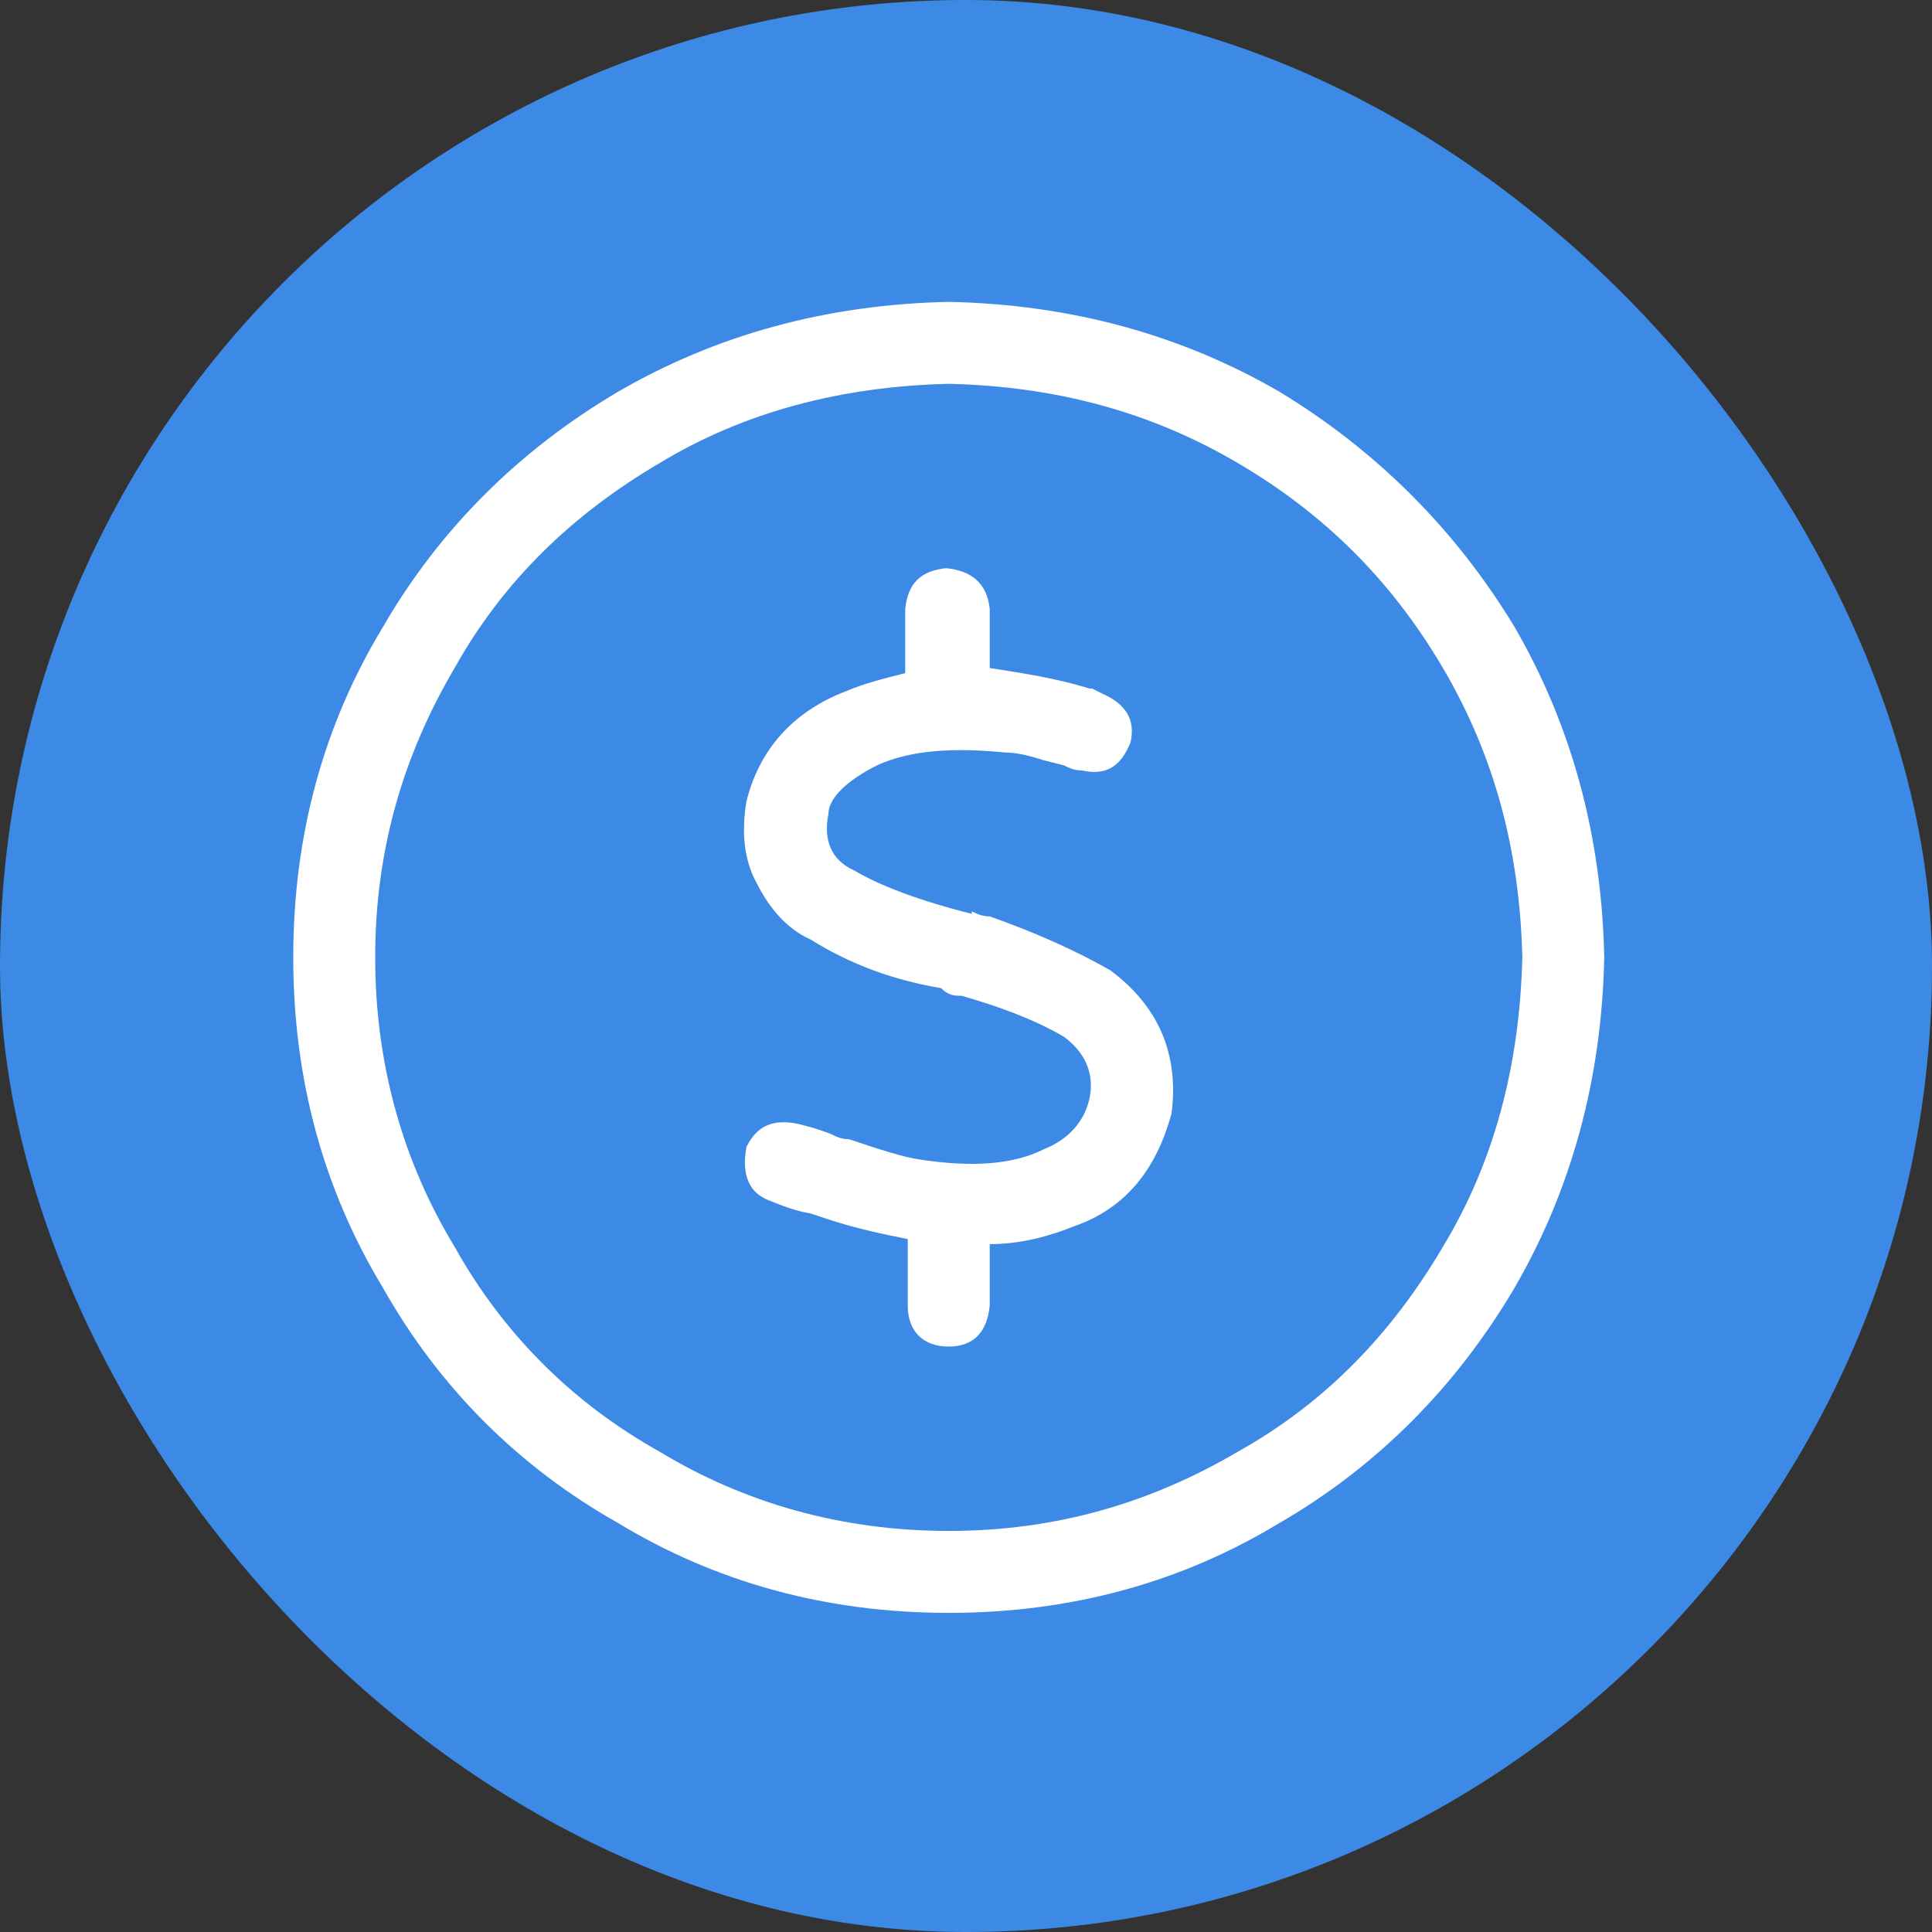
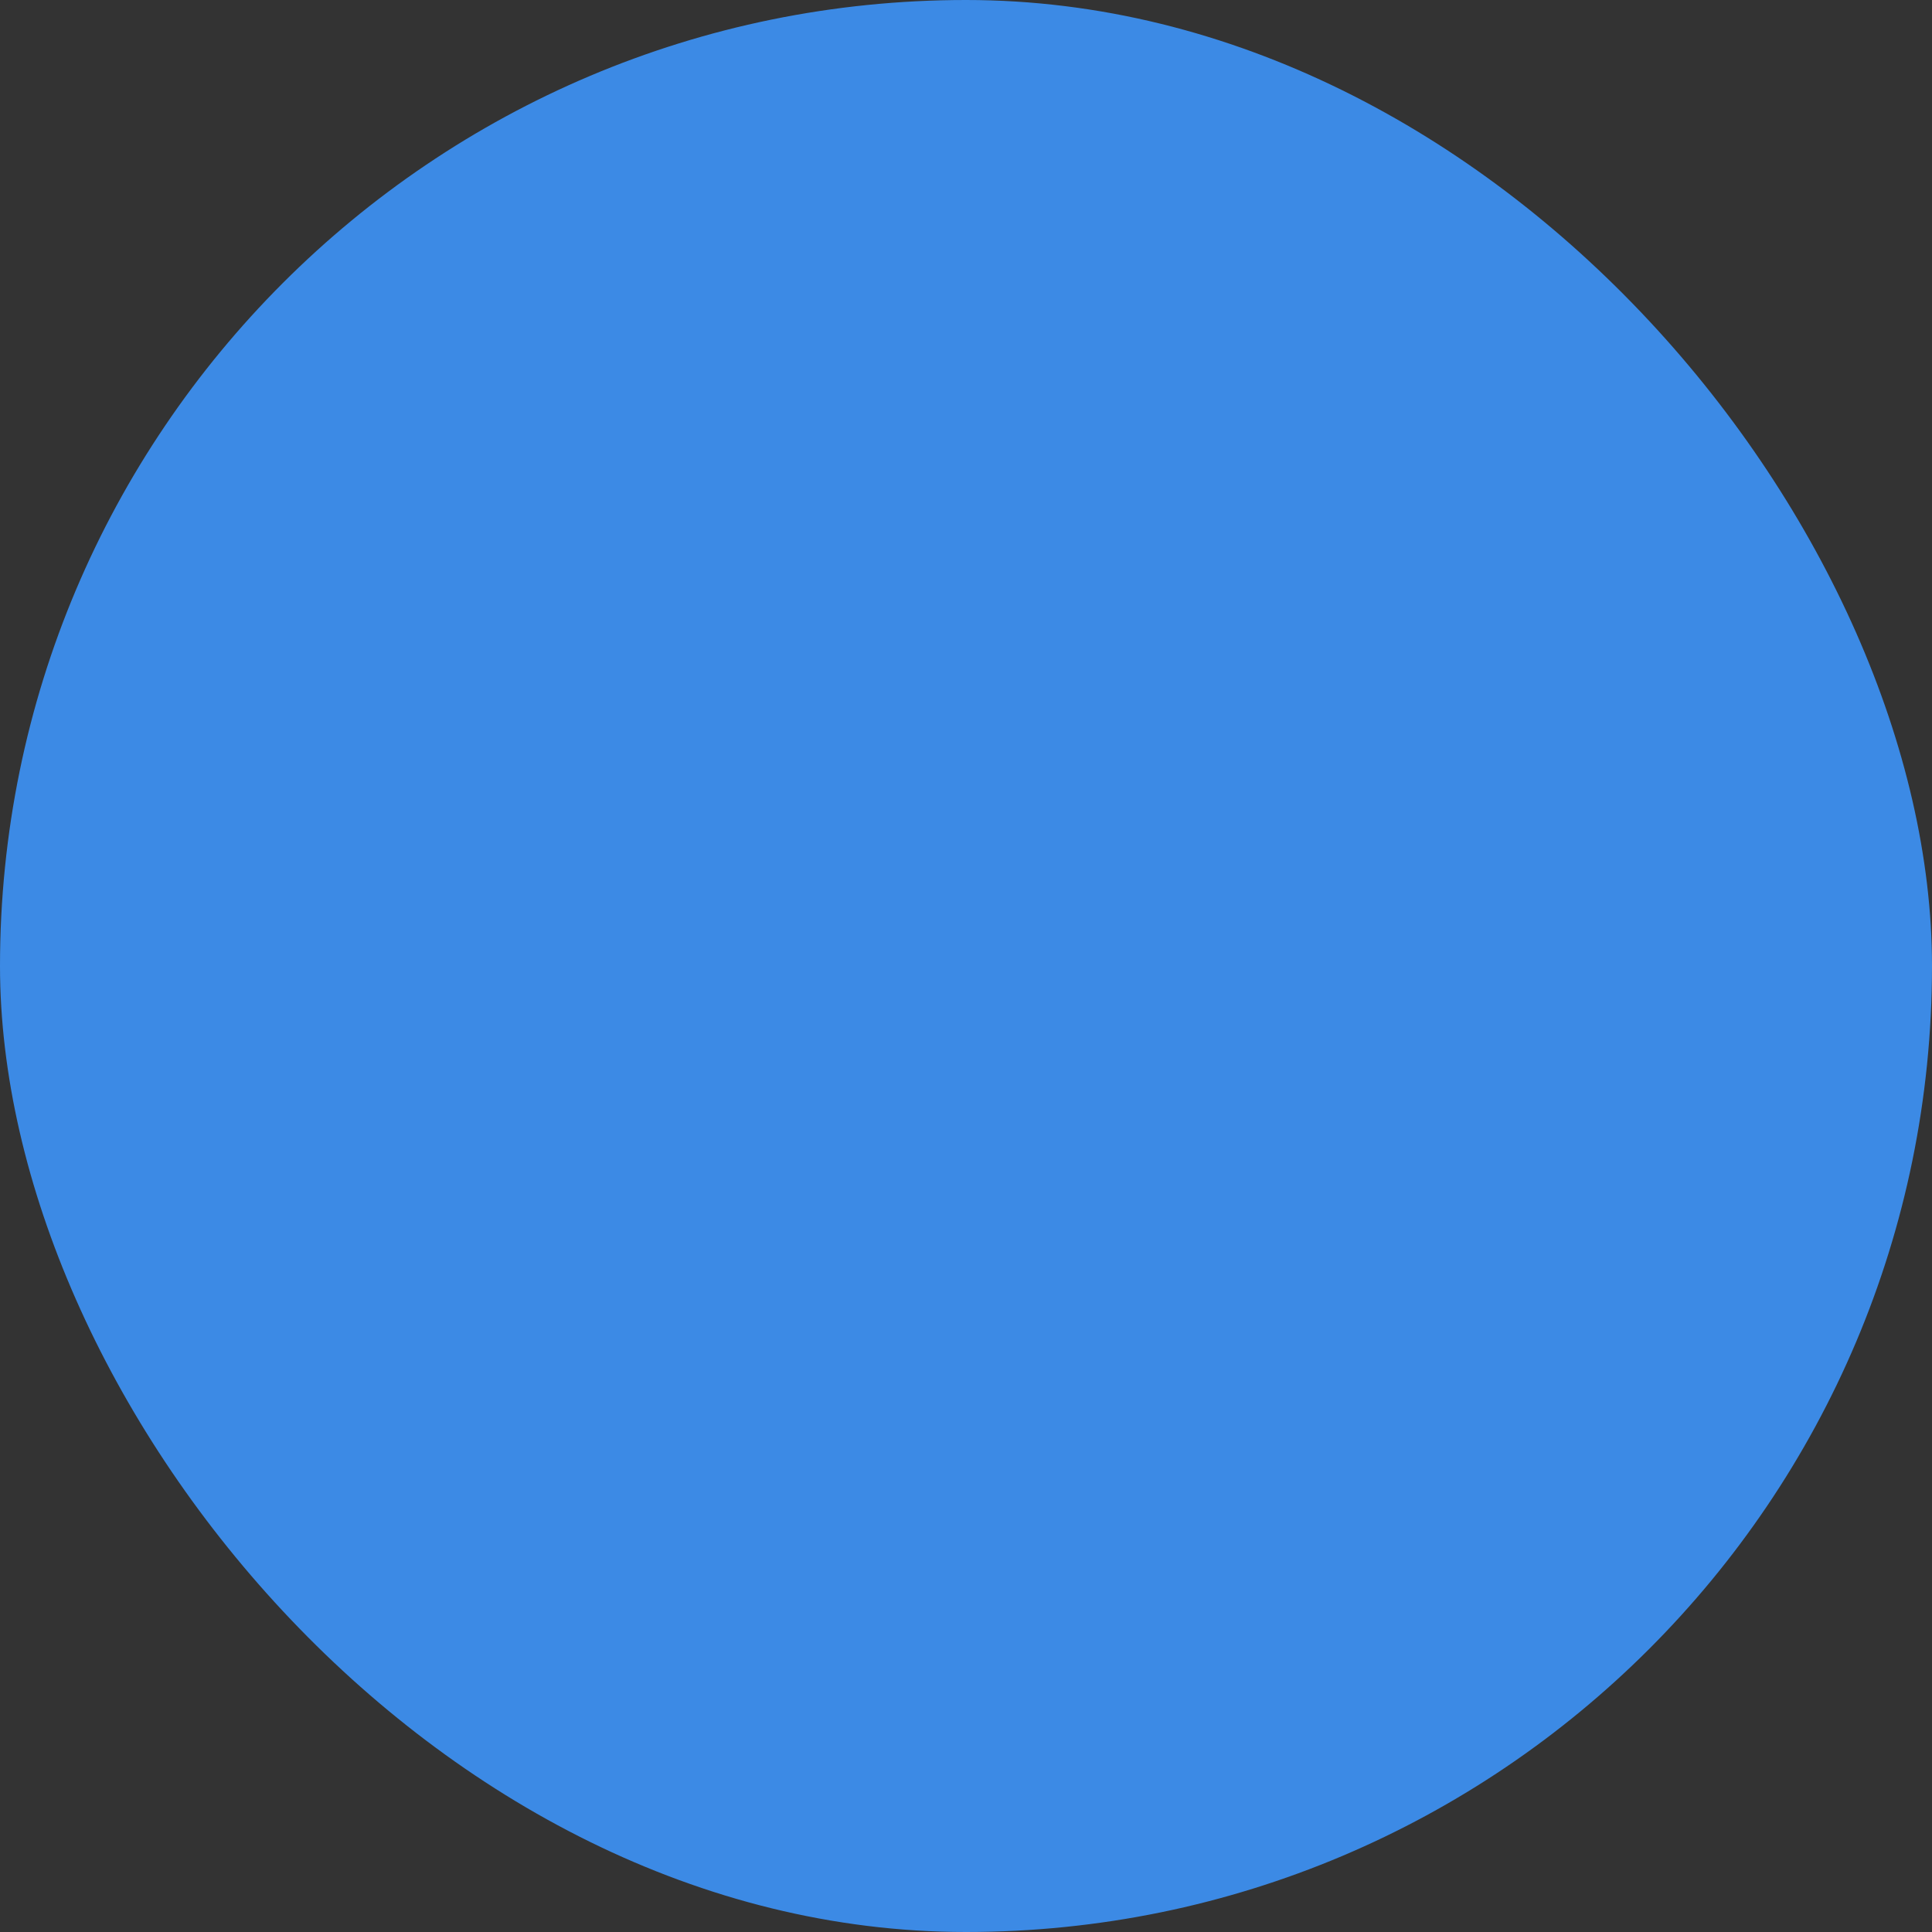
<svg xmlns="http://www.w3.org/2000/svg" width="56" height="56" viewBox="0 0 56 56" fill="none">
  <rect x="0" y="0" width="56" height="56" fill="#333333" stroke="none" />
  <rect width="56" height="56" rx="28" fill="#3C8AE5" />
-   <path d="M28.688 19.363C29.652 19.512 30.617 19.66 31.582 19.957H31.656L31.953 20.105C32.621 20.402 32.918 20.848 32.77 21.516C32.473 22.258 32.027 22.48 31.359 22.332C31.137 22.332 30.988 22.258 30.84 22.184L30.246 22.035C29.801 21.887 29.43 21.812 29.133 21.812C27.648 21.664 26.387 21.738 25.422 22.184C24.531 22.629 24.012 23.148 24.012 23.594C23.863 24.336 24.086 24.93 24.754 25.227C25.496 25.672 26.684 26.117 28.168 26.488V26.414C28.316 26.488 28.465 26.562 28.688 26.562C29.949 27.008 31.137 27.527 32.176 28.121C33.586 29.16 34.18 30.57 33.957 32.277C33.512 33.91 32.621 35.023 31.137 35.543C30.395 35.84 29.578 36.062 28.688 36.062V37.844C28.613 38.586 28.242 39.031 27.5 39.031C26.758 39.031 26.312 38.586 26.312 37.844V35.914C25.57 35.766 24.828 35.617 23.938 35.32L23.492 35.172C23.047 35.098 22.676 34.949 22.305 34.801C21.711 34.578 21.488 34.059 21.637 33.242C21.934 32.648 22.379 32.426 23.121 32.574C23.418 32.648 23.715 32.723 24.086 32.871C24.234 32.945 24.383 33.02 24.605 33.02C25.496 33.316 26.164 33.539 26.684 33.613C28.168 33.836 29.355 33.762 30.246 33.316C30.988 33.02 31.434 32.5 31.582 31.832C31.73 31.09 31.434 30.496 30.84 30.051C29.949 29.531 28.91 29.16 27.871 28.863H27.797C27.574 28.863 27.426 28.789 27.277 28.641C25.941 28.418 24.68 27.973 23.492 27.23C22.824 26.934 22.305 26.34 21.934 25.598C21.562 24.93 21.488 24.113 21.637 23.223C22.008 21.738 22.973 20.625 24.531 20.031C25.051 19.809 25.645 19.66 26.238 19.512V17.656C26.312 16.914 26.684 16.543 27.426 16.469C28.168 16.543 28.613 16.914 28.688 17.656V19.363ZM46.5 27.75C46.426 31.312 45.535 34.504 43.902 37.324C42.195 40.219 39.895 42.52 37.074 44.152C34.254 45.859 31.062 46.75 27.5 46.75C23.938 46.75 20.746 45.859 17.926 44.152C15.031 42.52 12.73 40.219 11.098 37.324C9.391 34.504 8.5 31.312 8.5 27.75C8.5 24.188 9.391 20.996 11.098 18.176C12.73 15.355 15.031 13.055 17.926 11.348C20.746 9.715 23.938 8.824 27.5 8.75C31.062 8.824 34.254 9.715 37.074 11.348C39.895 13.055 42.195 15.355 43.902 18.176C45.535 20.996 46.426 24.188 46.5 27.75ZM27.5 11.125C24.383 11.199 21.562 11.941 19.113 13.426C16.59 14.91 14.586 16.84 13.176 19.363C11.691 21.887 10.875 24.633 10.875 27.75C10.875 30.867 11.691 33.688 13.176 36.137C14.586 38.66 16.59 40.664 19.113 42.074C21.562 43.559 24.383 44.375 27.5 44.375C30.617 44.375 33.363 43.559 35.887 42.074C38.41 40.664 40.34 38.66 41.824 36.137C43.309 33.688 44.051 30.867 44.125 27.75C44.051 24.633 43.309 21.887 41.824 19.363C40.34 16.84 38.41 14.91 35.887 13.426C33.363 11.941 30.617 11.199 27.5 11.125Z" fill="white" />
</svg>